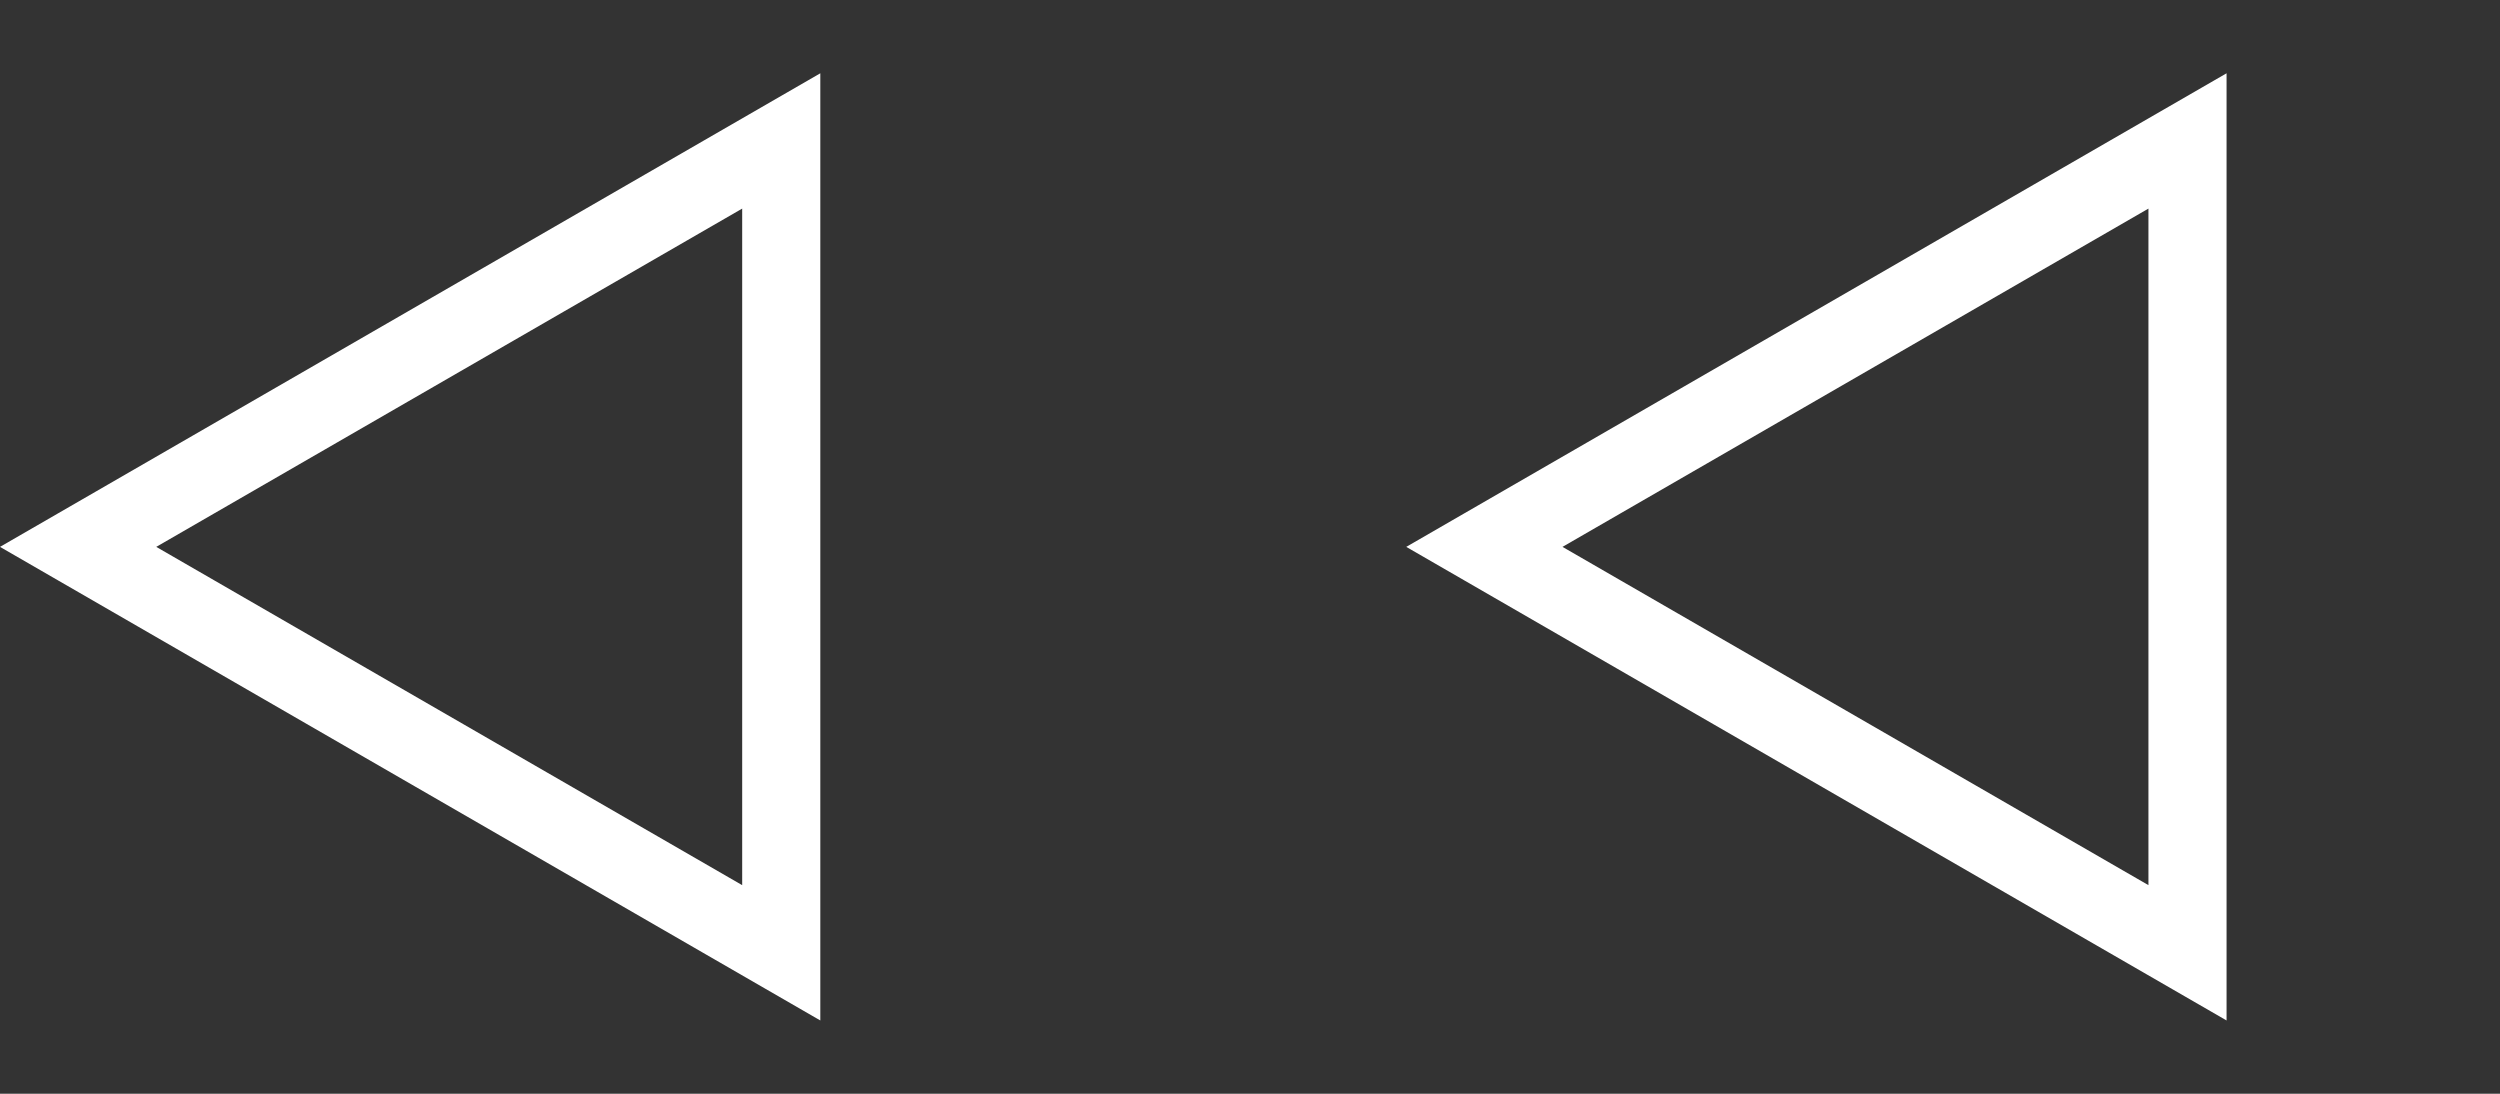
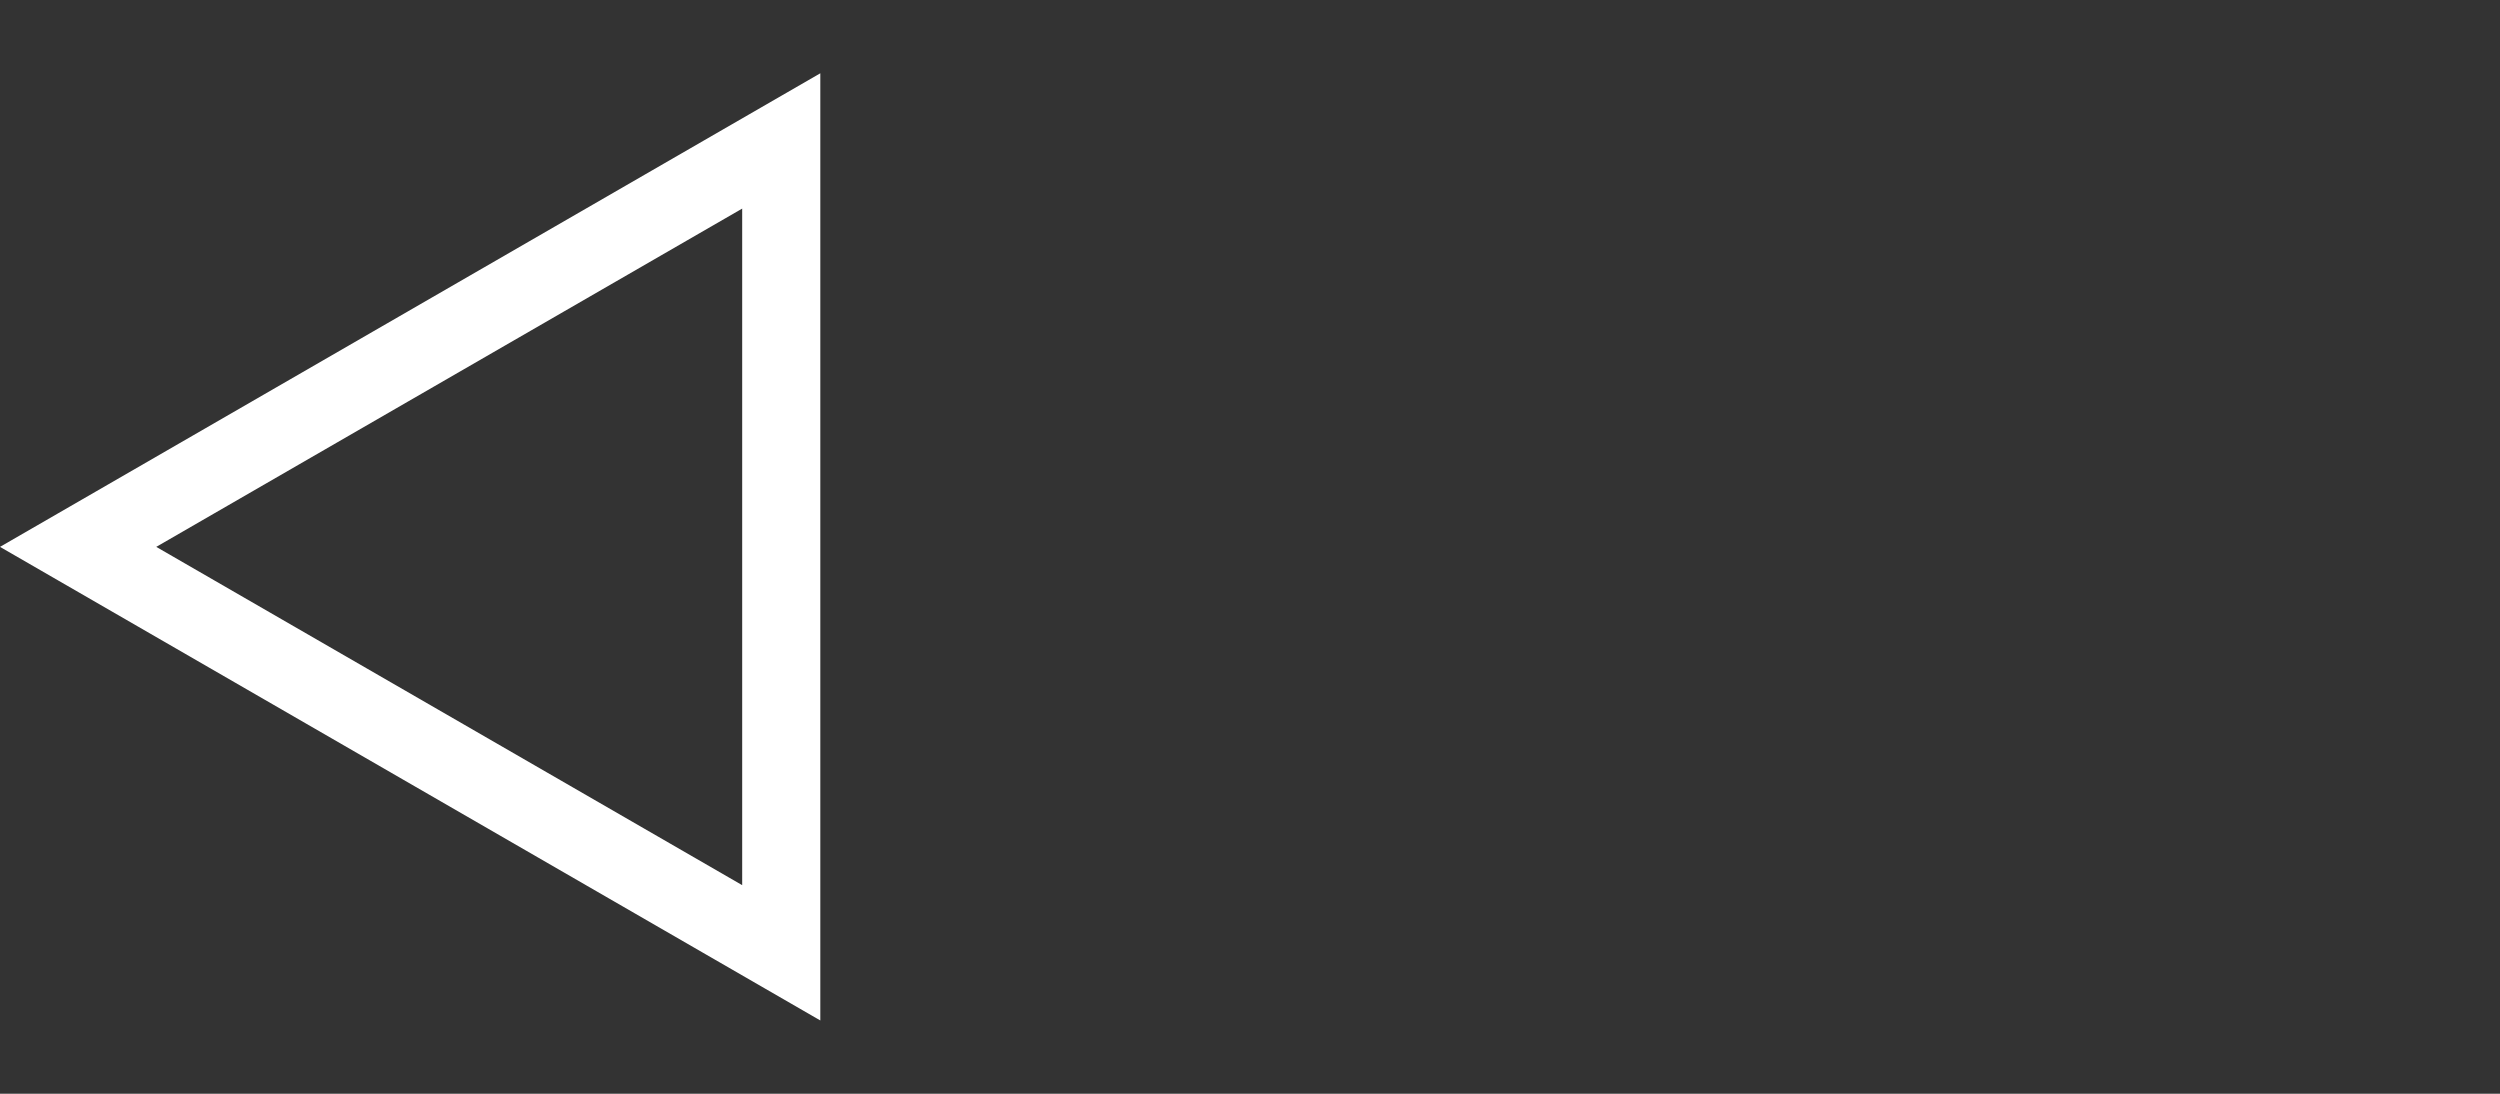
<svg xmlns="http://www.w3.org/2000/svg" width="32" height="14" viewBox="0 0 32 14" fill="none">
  <rect x="0" y="0" width="32" height="14" fill="#333333" stroke="none" />
  <path d="M10 12.196L1 7L10 1.804L10 12.196Z" stroke="white" />
-   <path d="M28 12.196L19 7L28 1.804L28 12.196Z" stroke="white" />
</svg>